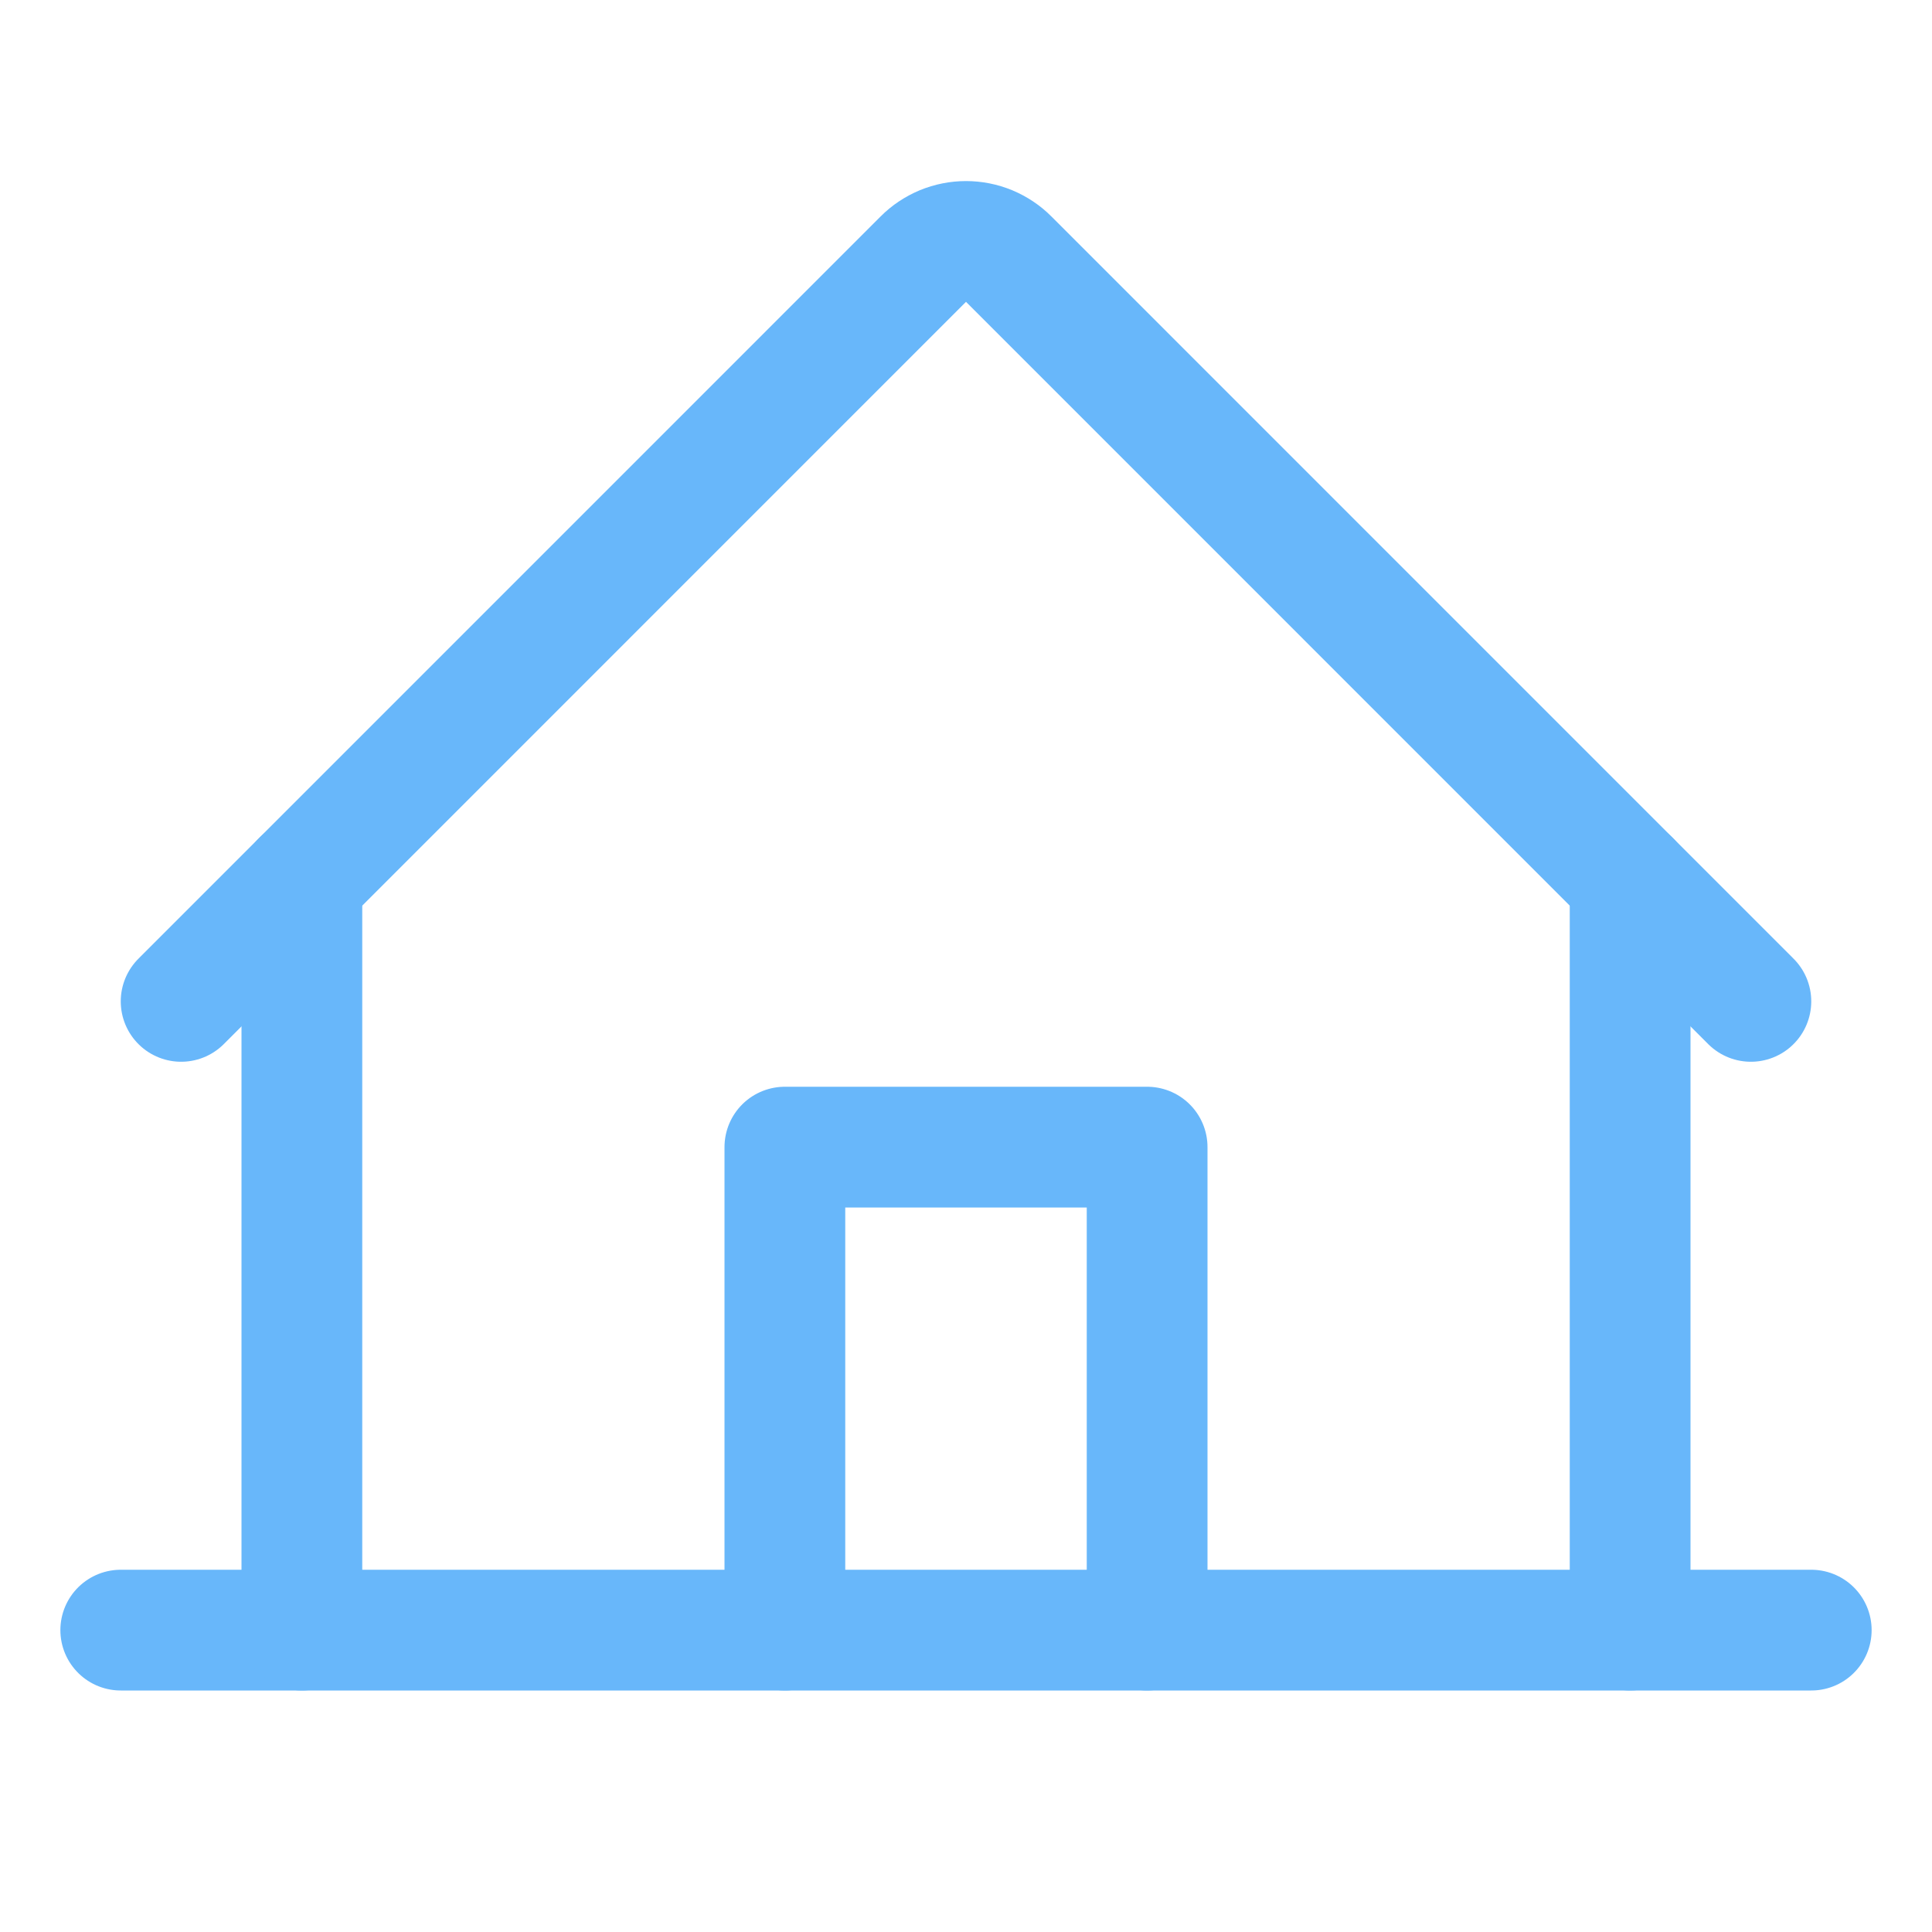
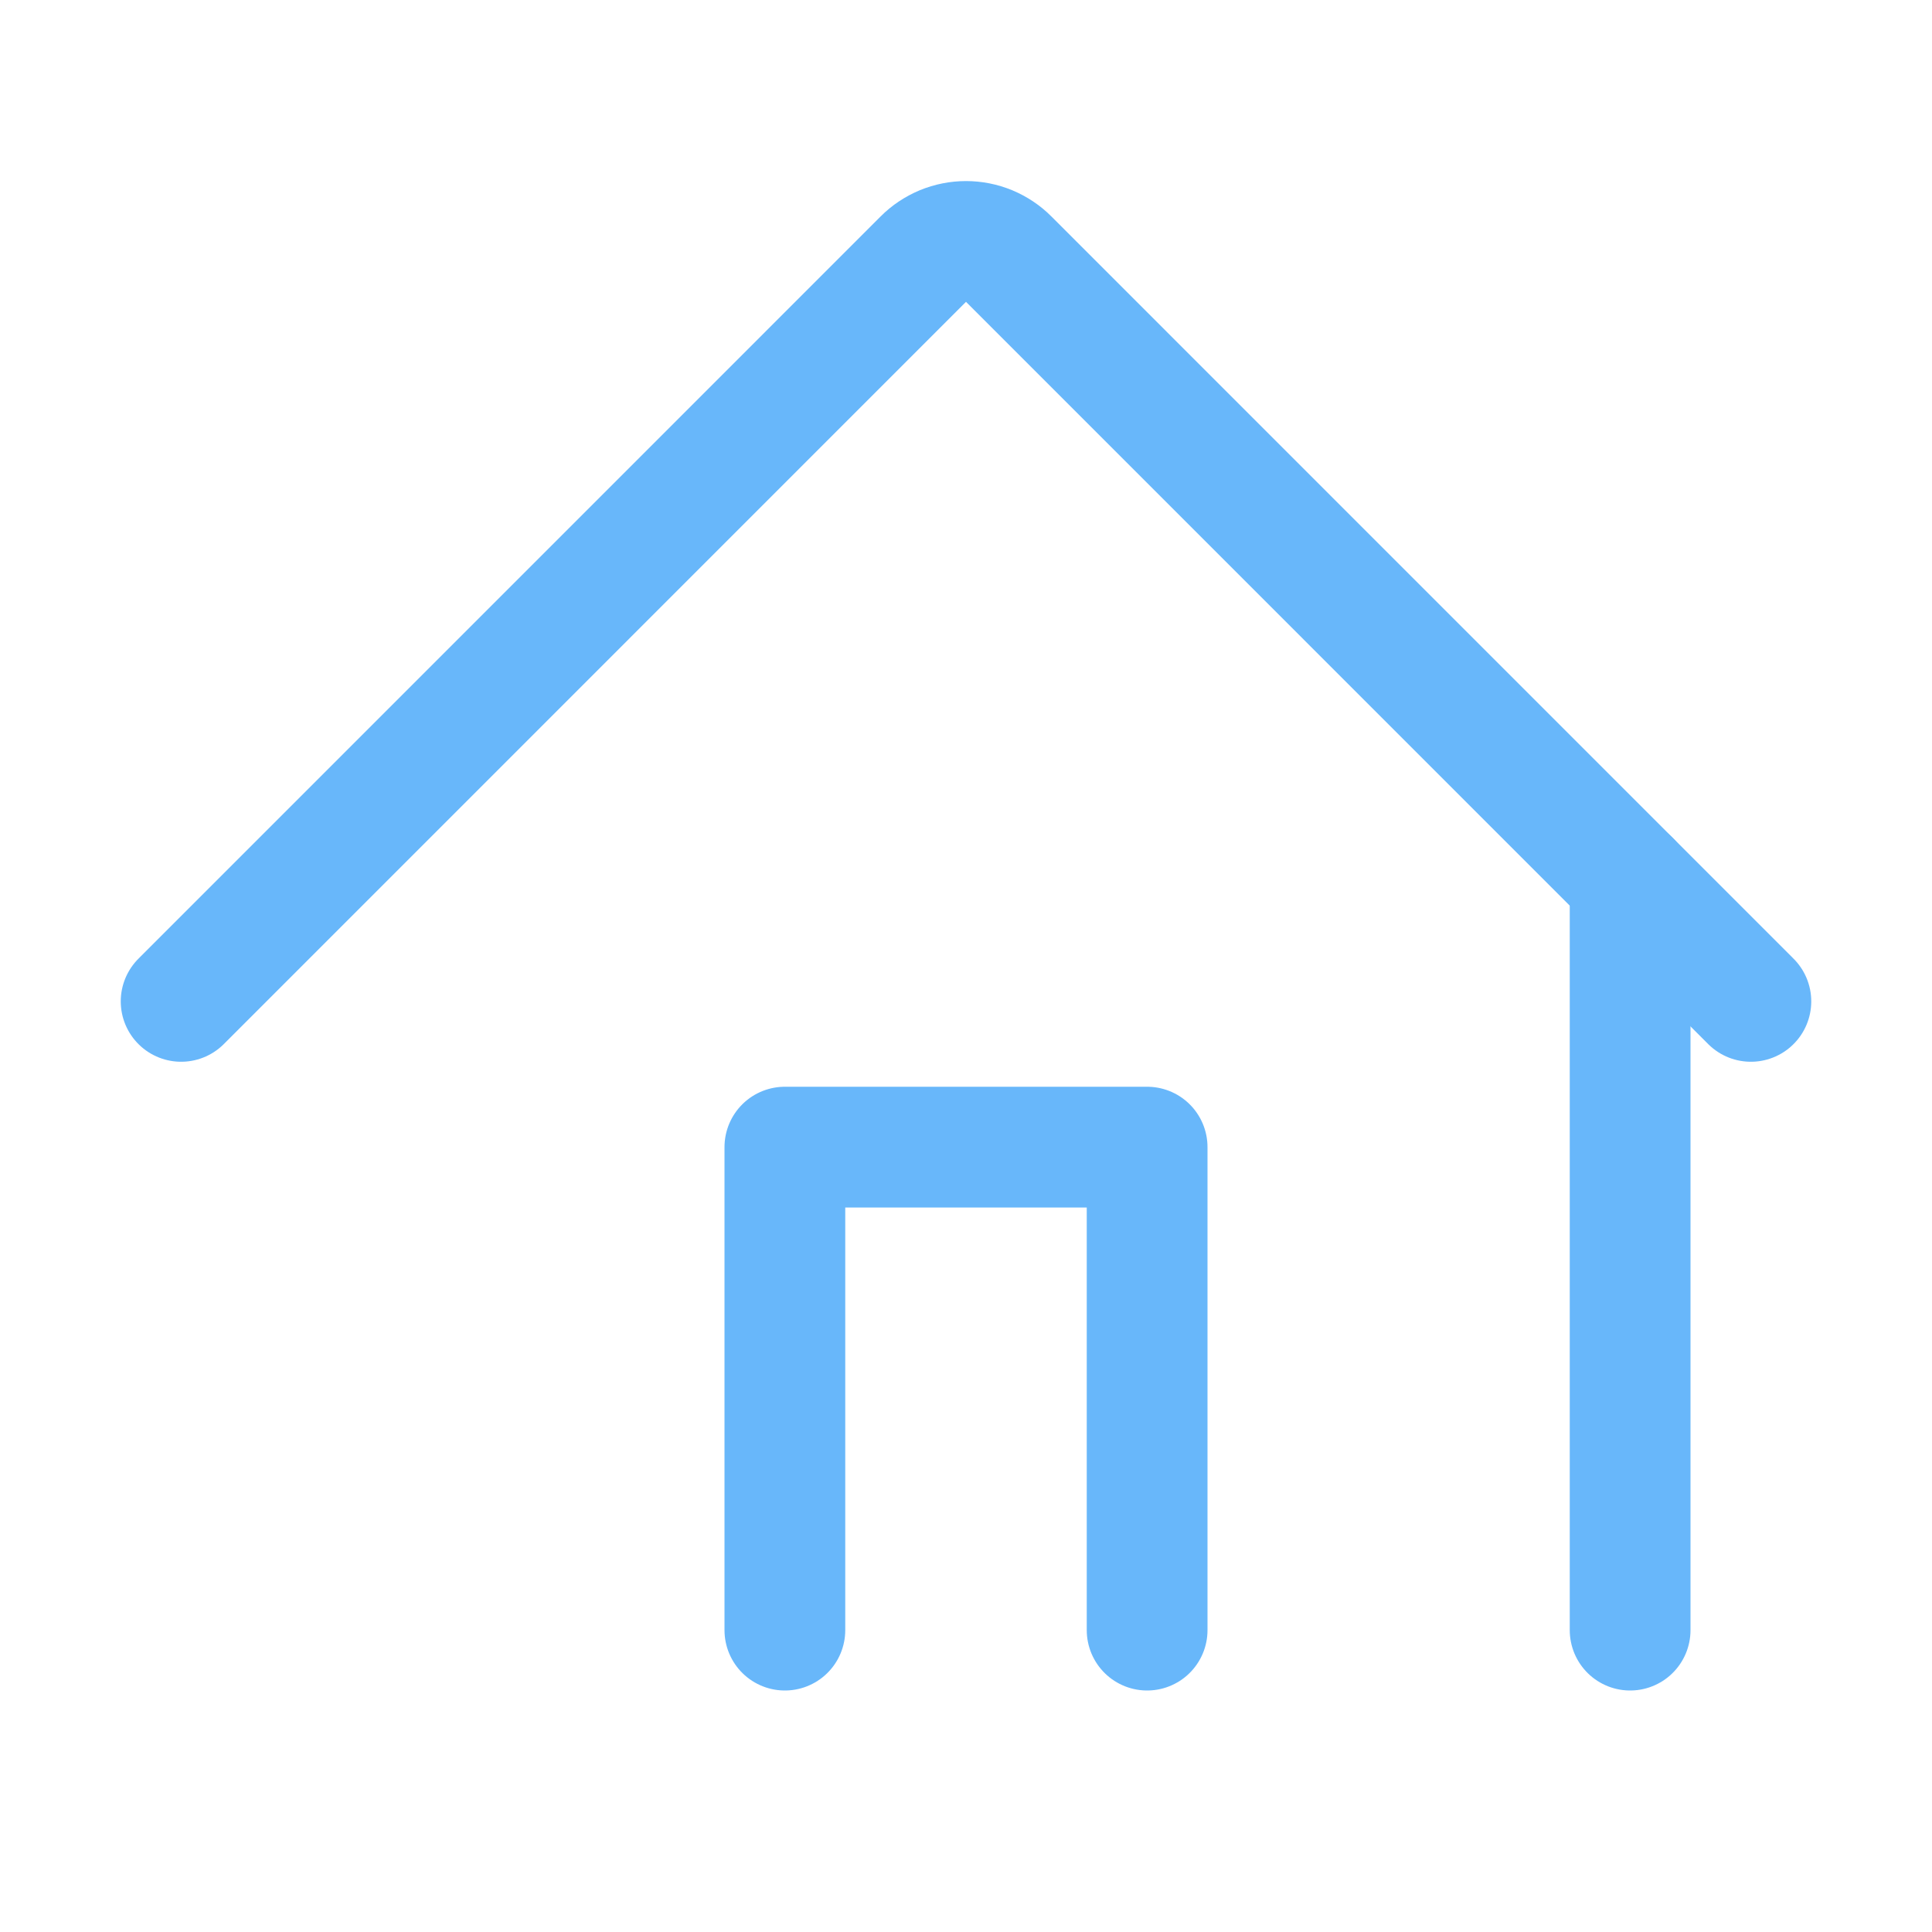
<svg xmlns="http://www.w3.org/2000/svg" width="32" height="32" viewBox="0 0 32 32" fill="none">
-   <path d="M2 27H30" stroke="#68B7FA" stroke-width="2" stroke-linecap="round" stroke-linejoin="round" />
  <path d="M19 27V19H13V27" stroke="#68B7FA" stroke-width="2" stroke-linecap="round" stroke-linejoin="round" />
-   <path d="M5 14.586V27" stroke="#68B7FA" stroke-width="2" stroke-linecap="round" stroke-linejoin="round" />
  <path d="M27 27V14.586" stroke="#68B7FA" stroke-width="2" stroke-linecap="round" stroke-linejoin="round" />
  <path d="M3 16.586L15.293 4.292C15.385 4.199 15.496 4.126 15.617 4.075C15.739 4.025 15.869 3.999 16 3.999C16.131 3.999 16.262 4.025 16.383 4.075C16.504 4.126 16.615 4.199 16.707 4.292L29 16.586" stroke="#68B7FA" stroke-width="2" stroke-linecap="round" stroke-linejoin="round" />
</svg>